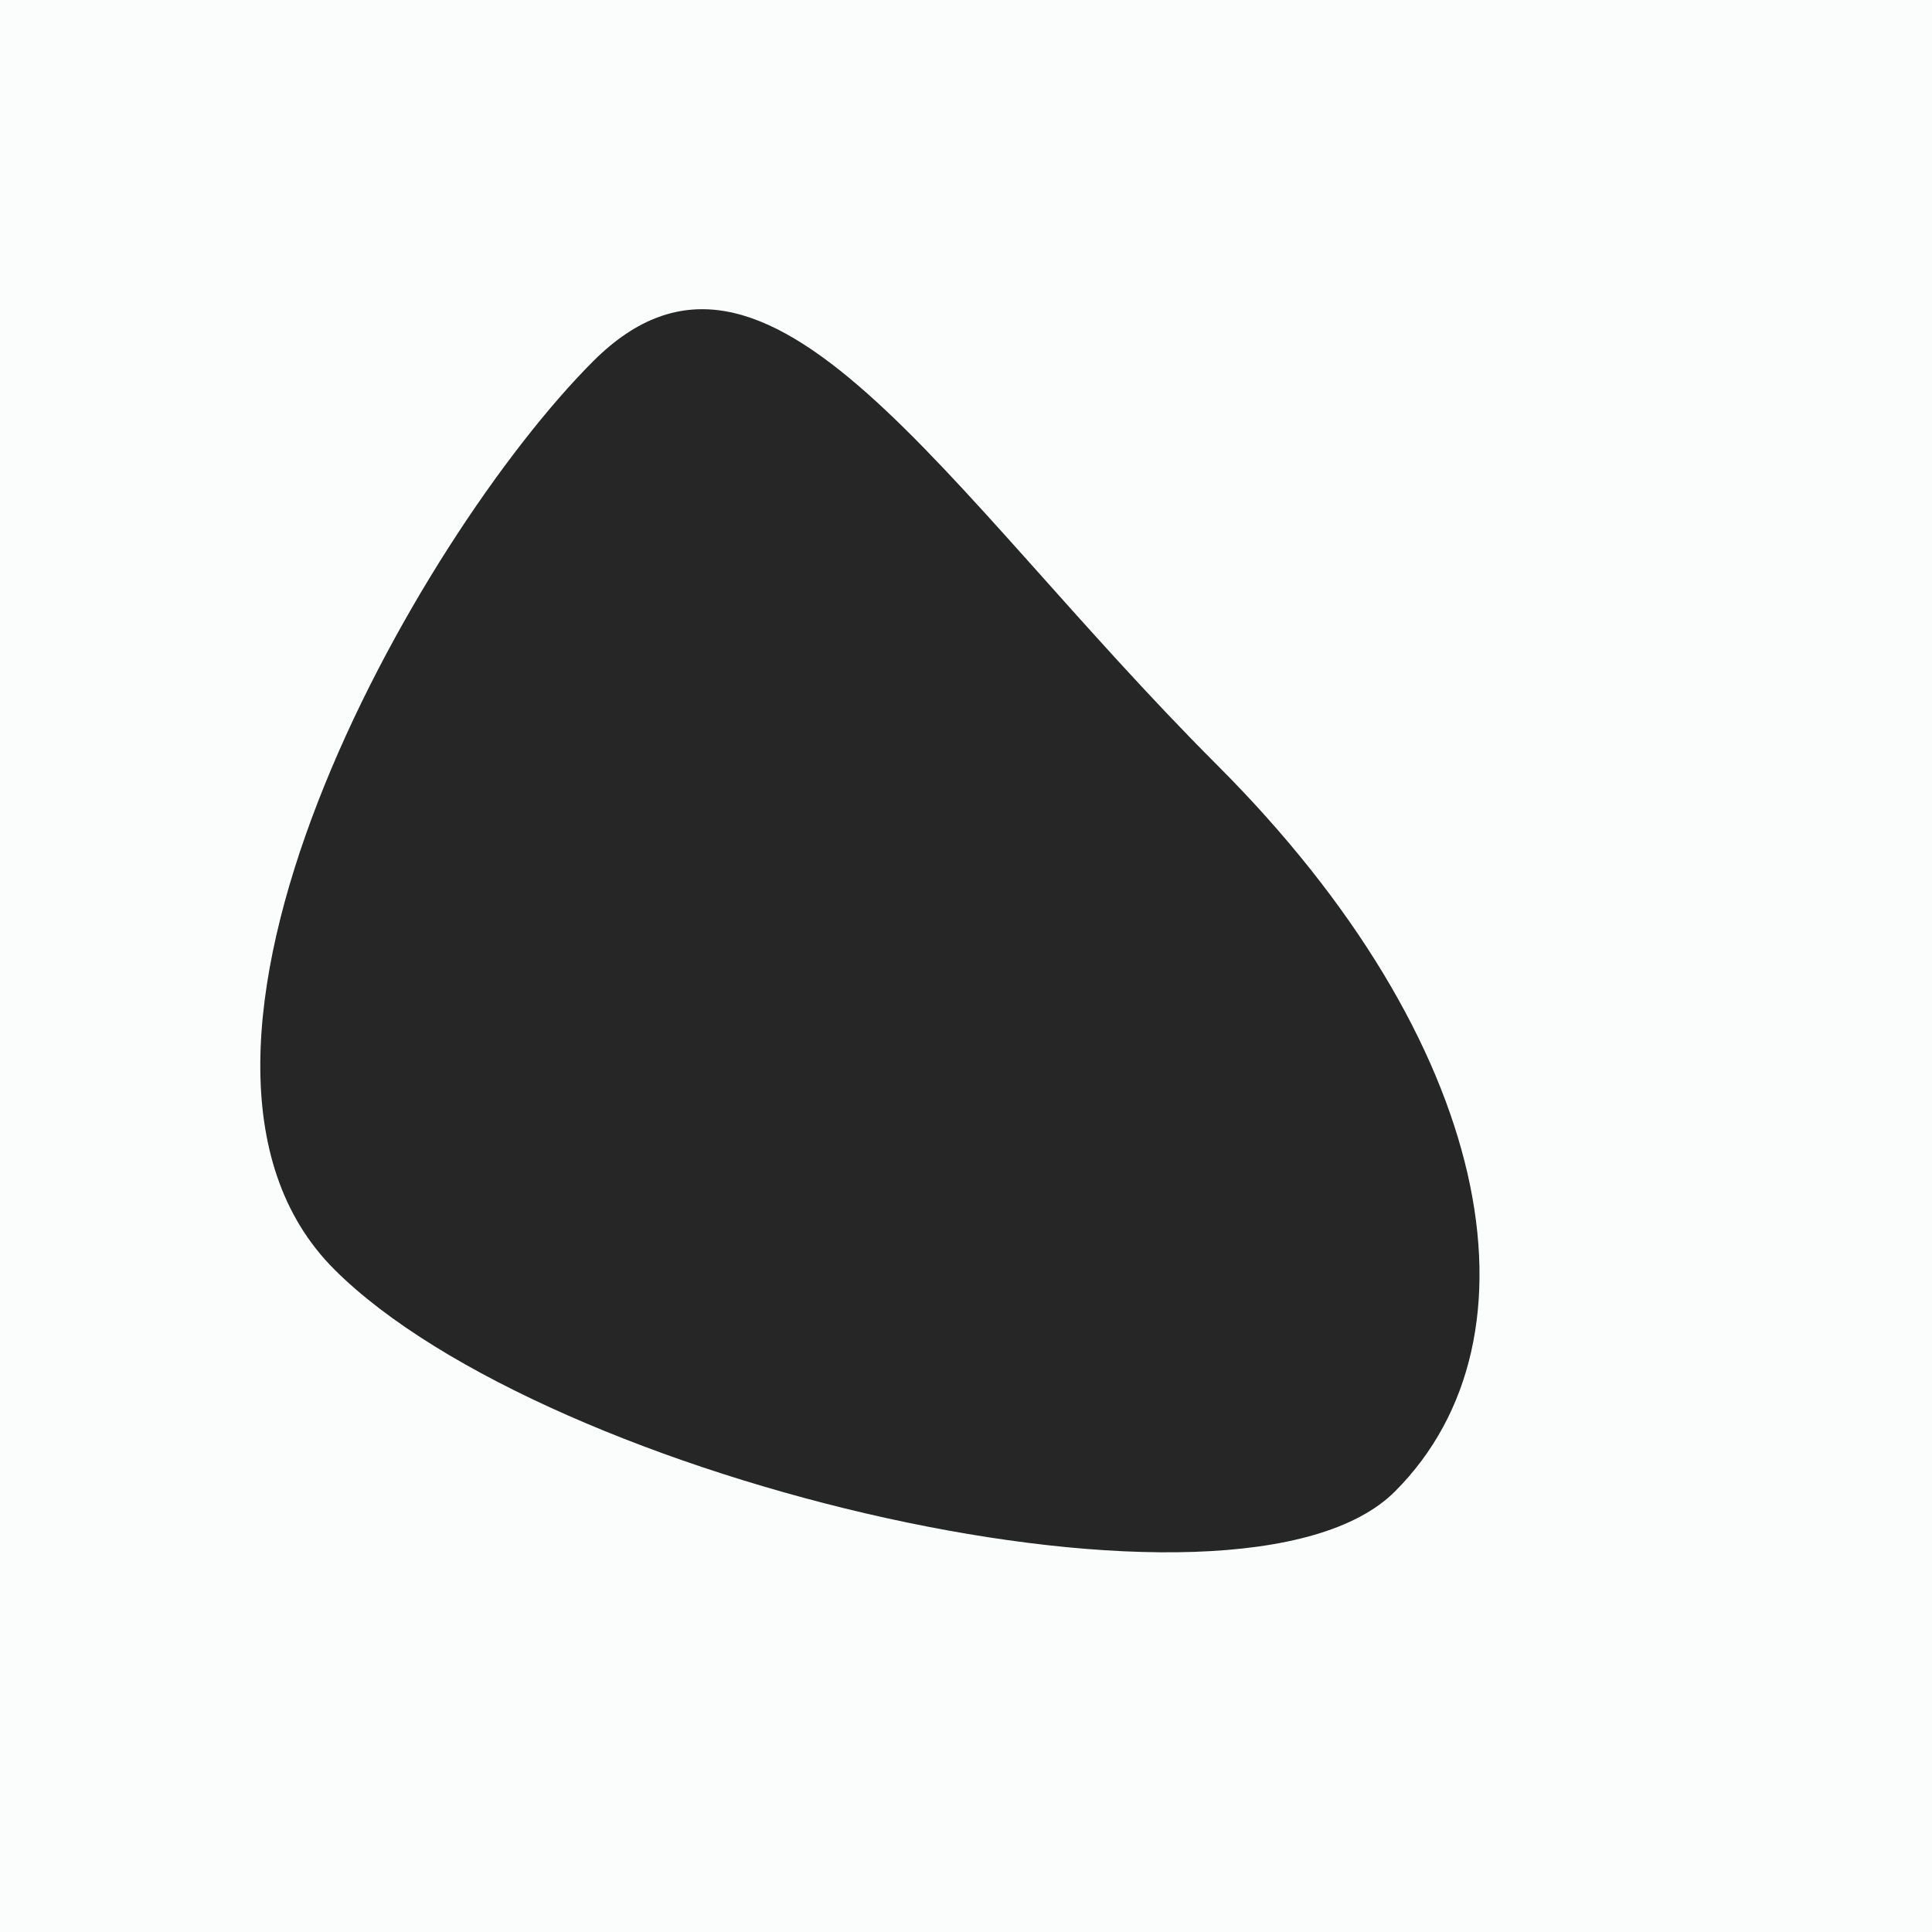
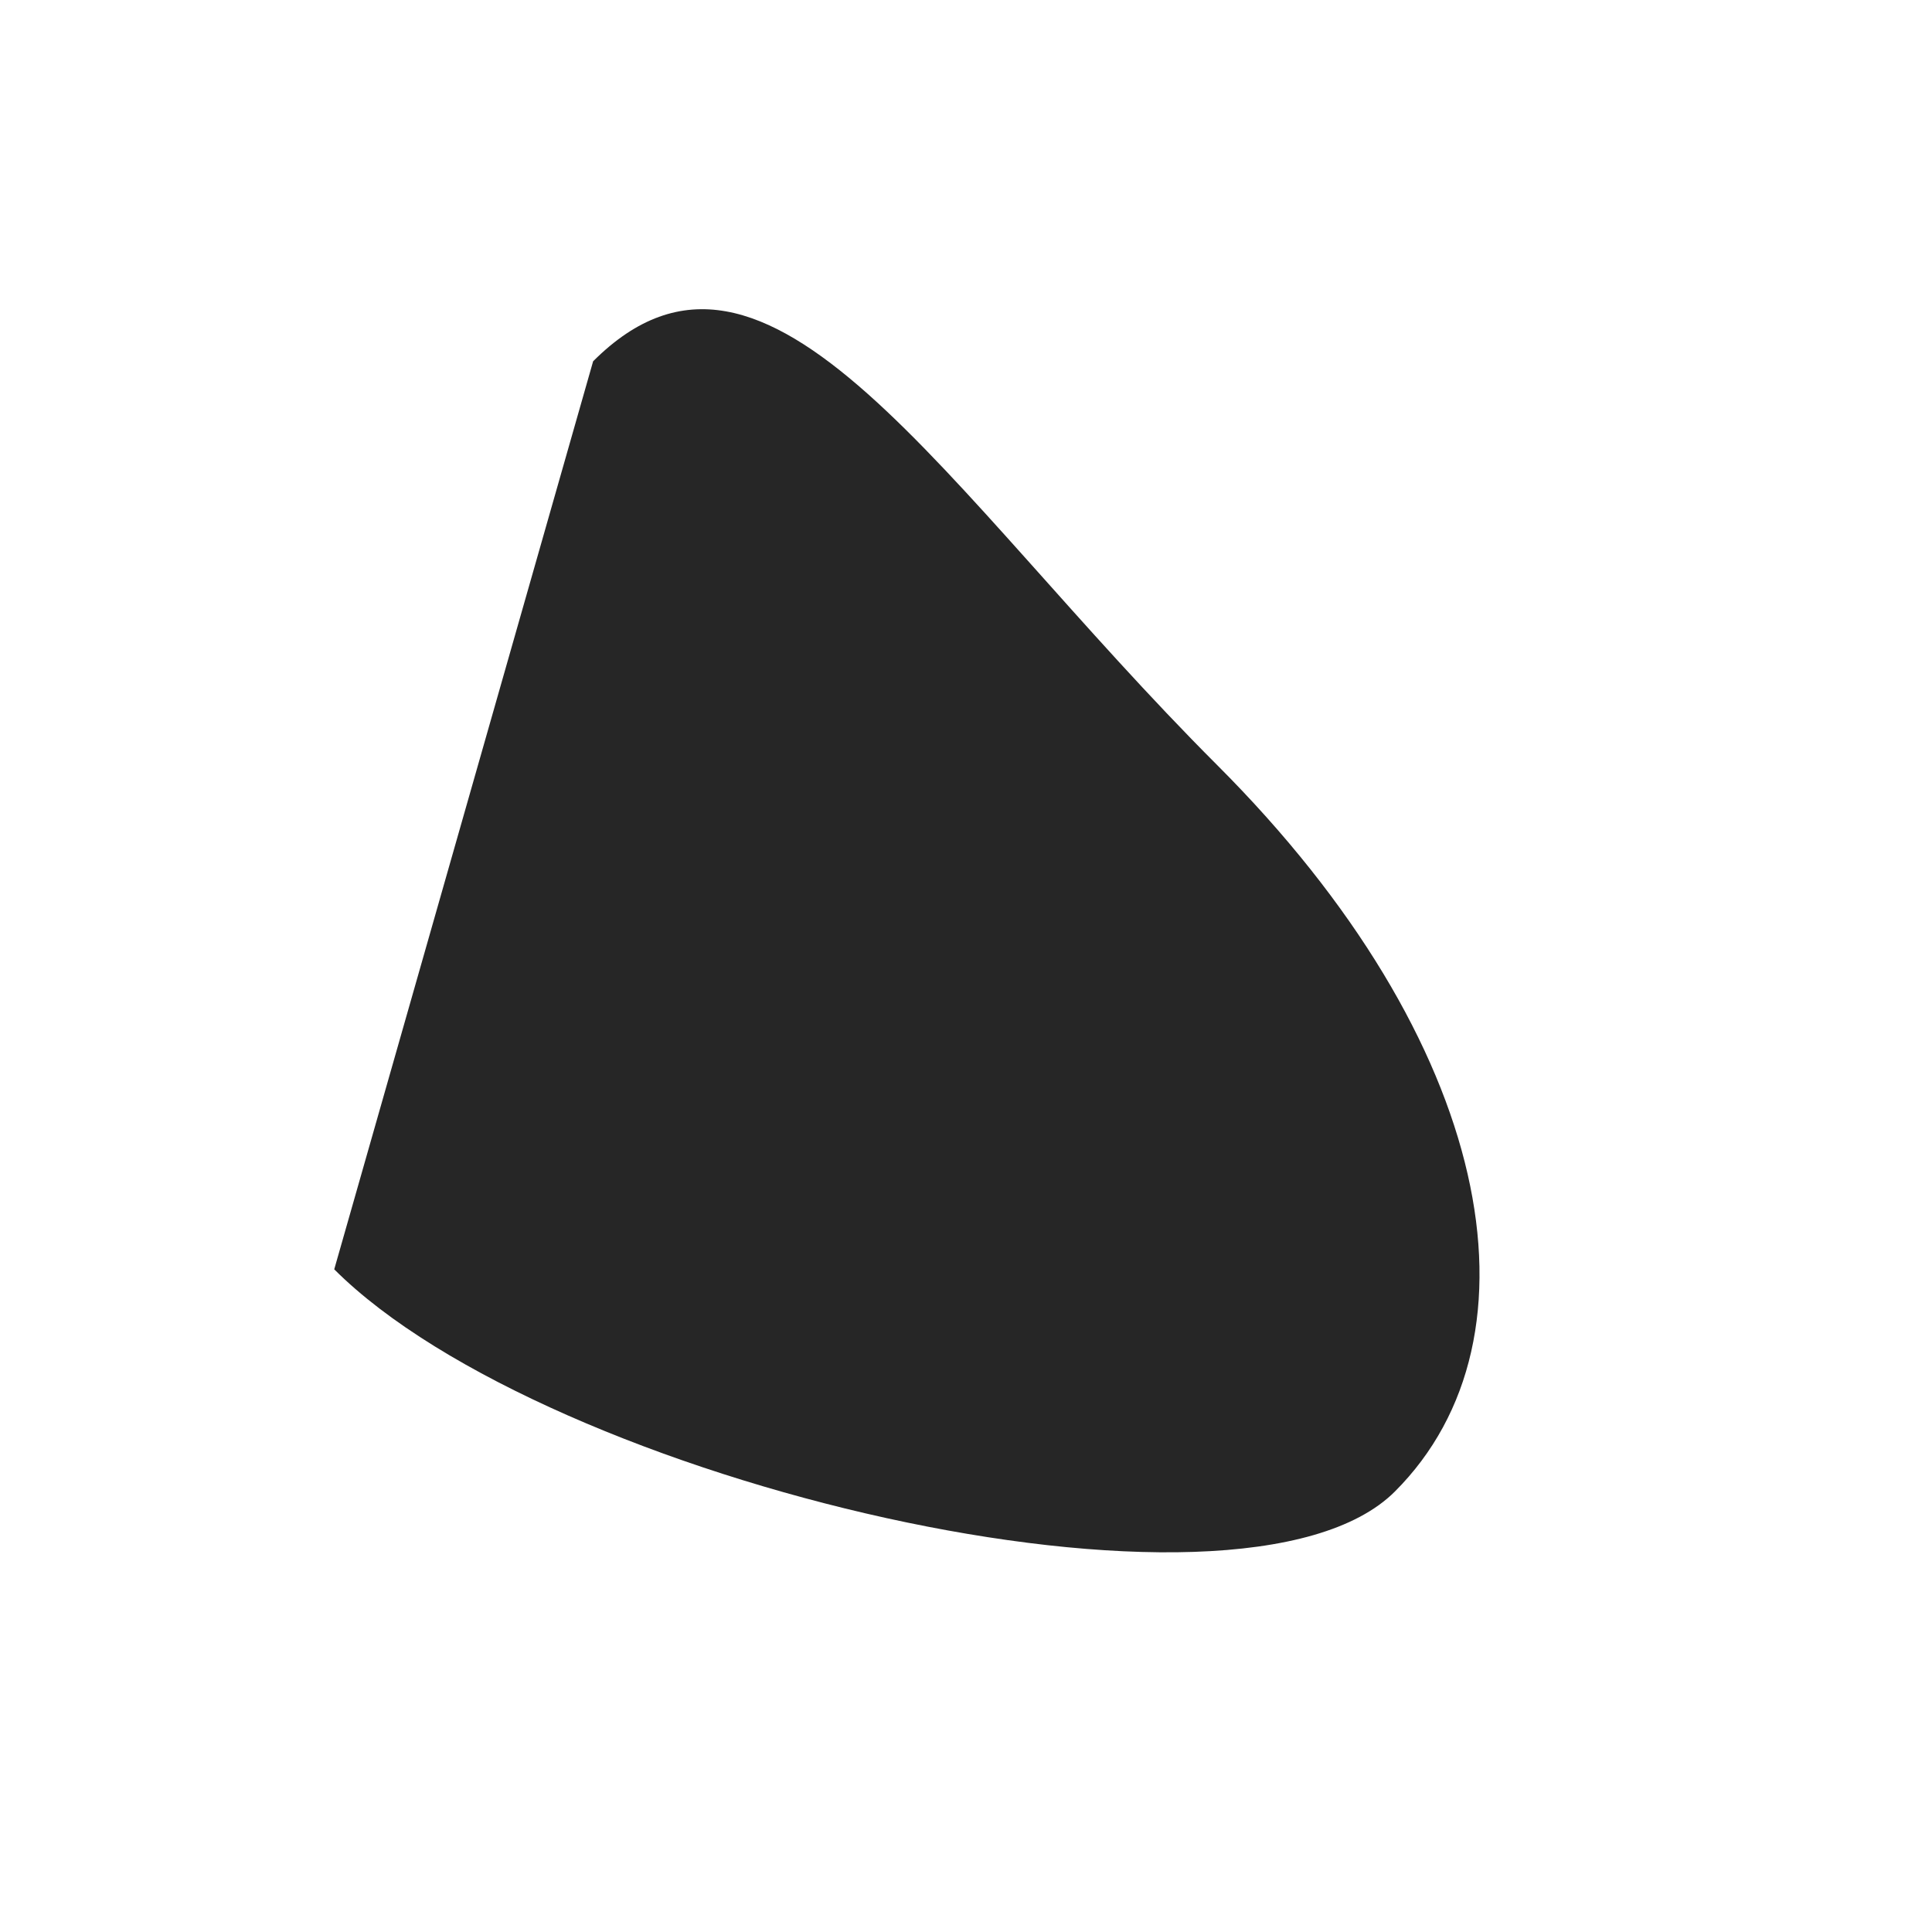
<svg xmlns="http://www.w3.org/2000/svg" width="1000px" height="1000px">
-   <rect style="fill: rgb(251,253,252);" width="100%" height="100%" />
-   <path d="M 307 187 C 398 96, 487 253, 630 396 C 773 539,  802 692, 722 772 C 642 852, 283 767, 173 657 C 63 547, 216 278, 307 187" style="fill: rgb(38,38,38);" x="481" y="152.5" width="38" height="695" />
+   <path d="M 307 187 C 398 96, 487 253, 630 396 C 773 539,  802 692, 722 772 C 642 852, 283 767, 173 657 " style="fill: rgb(38,38,38);" x="481" y="152.5" width="38" height="695" />
</svg>